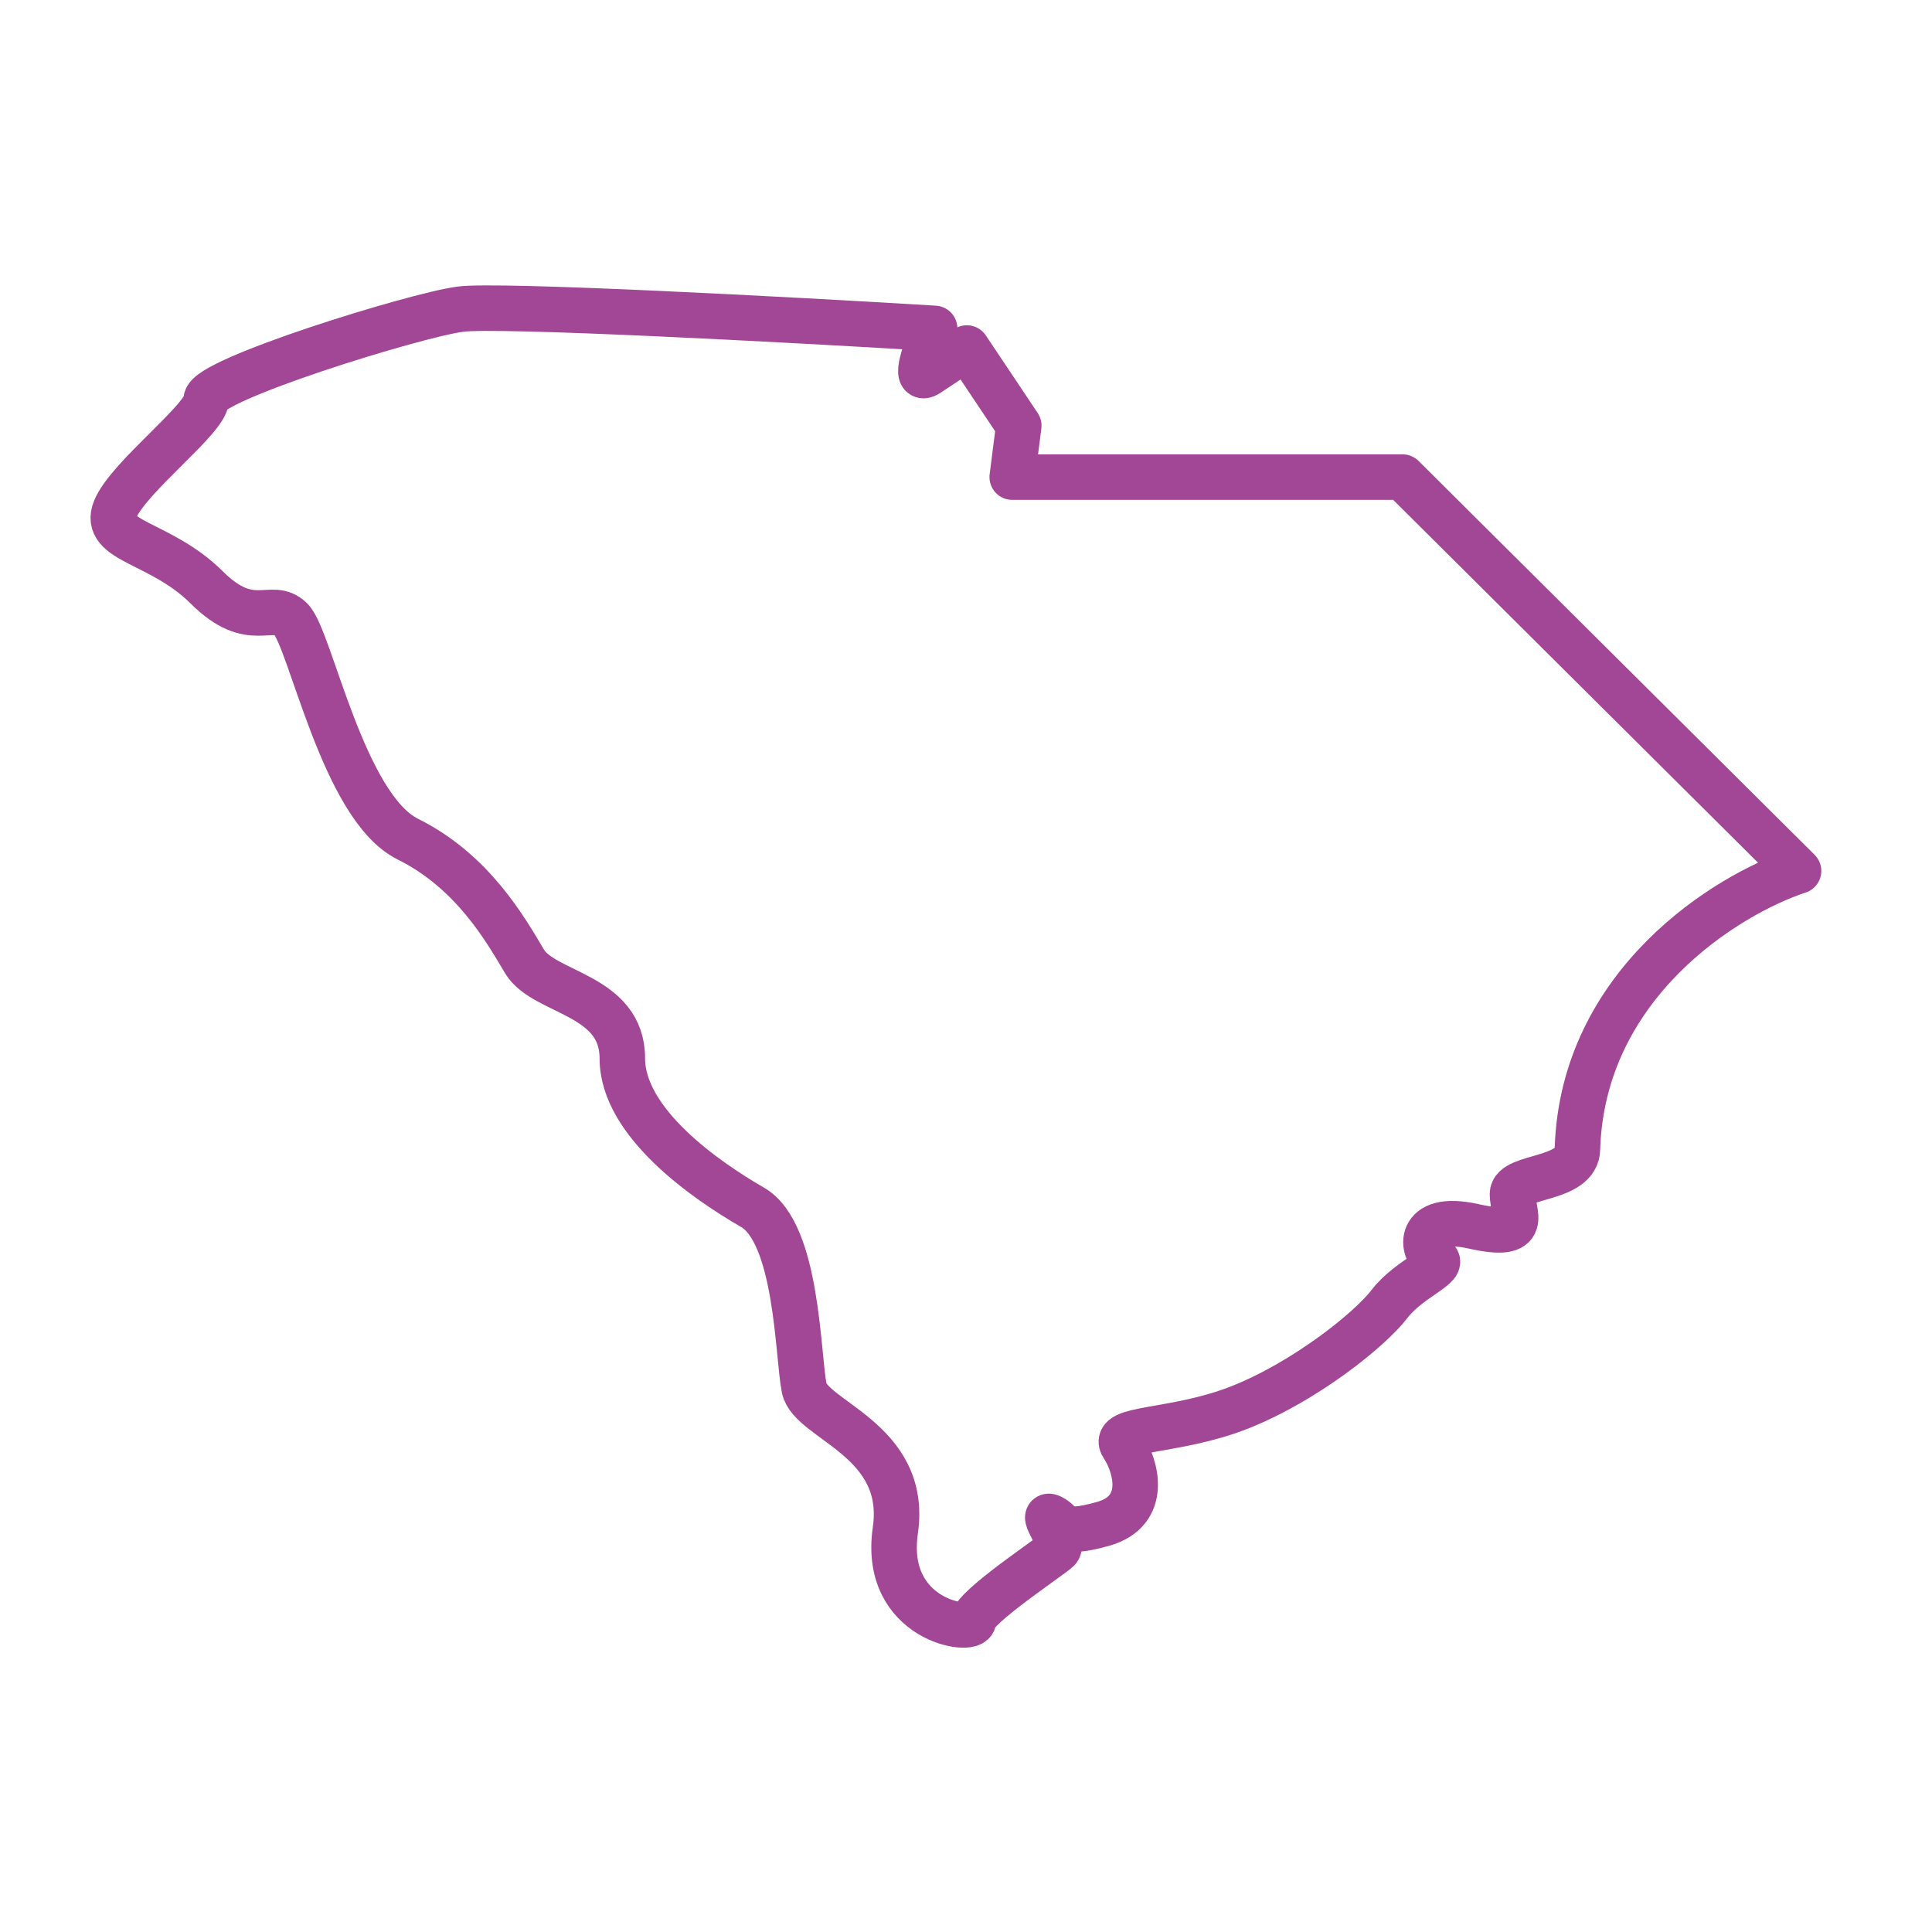
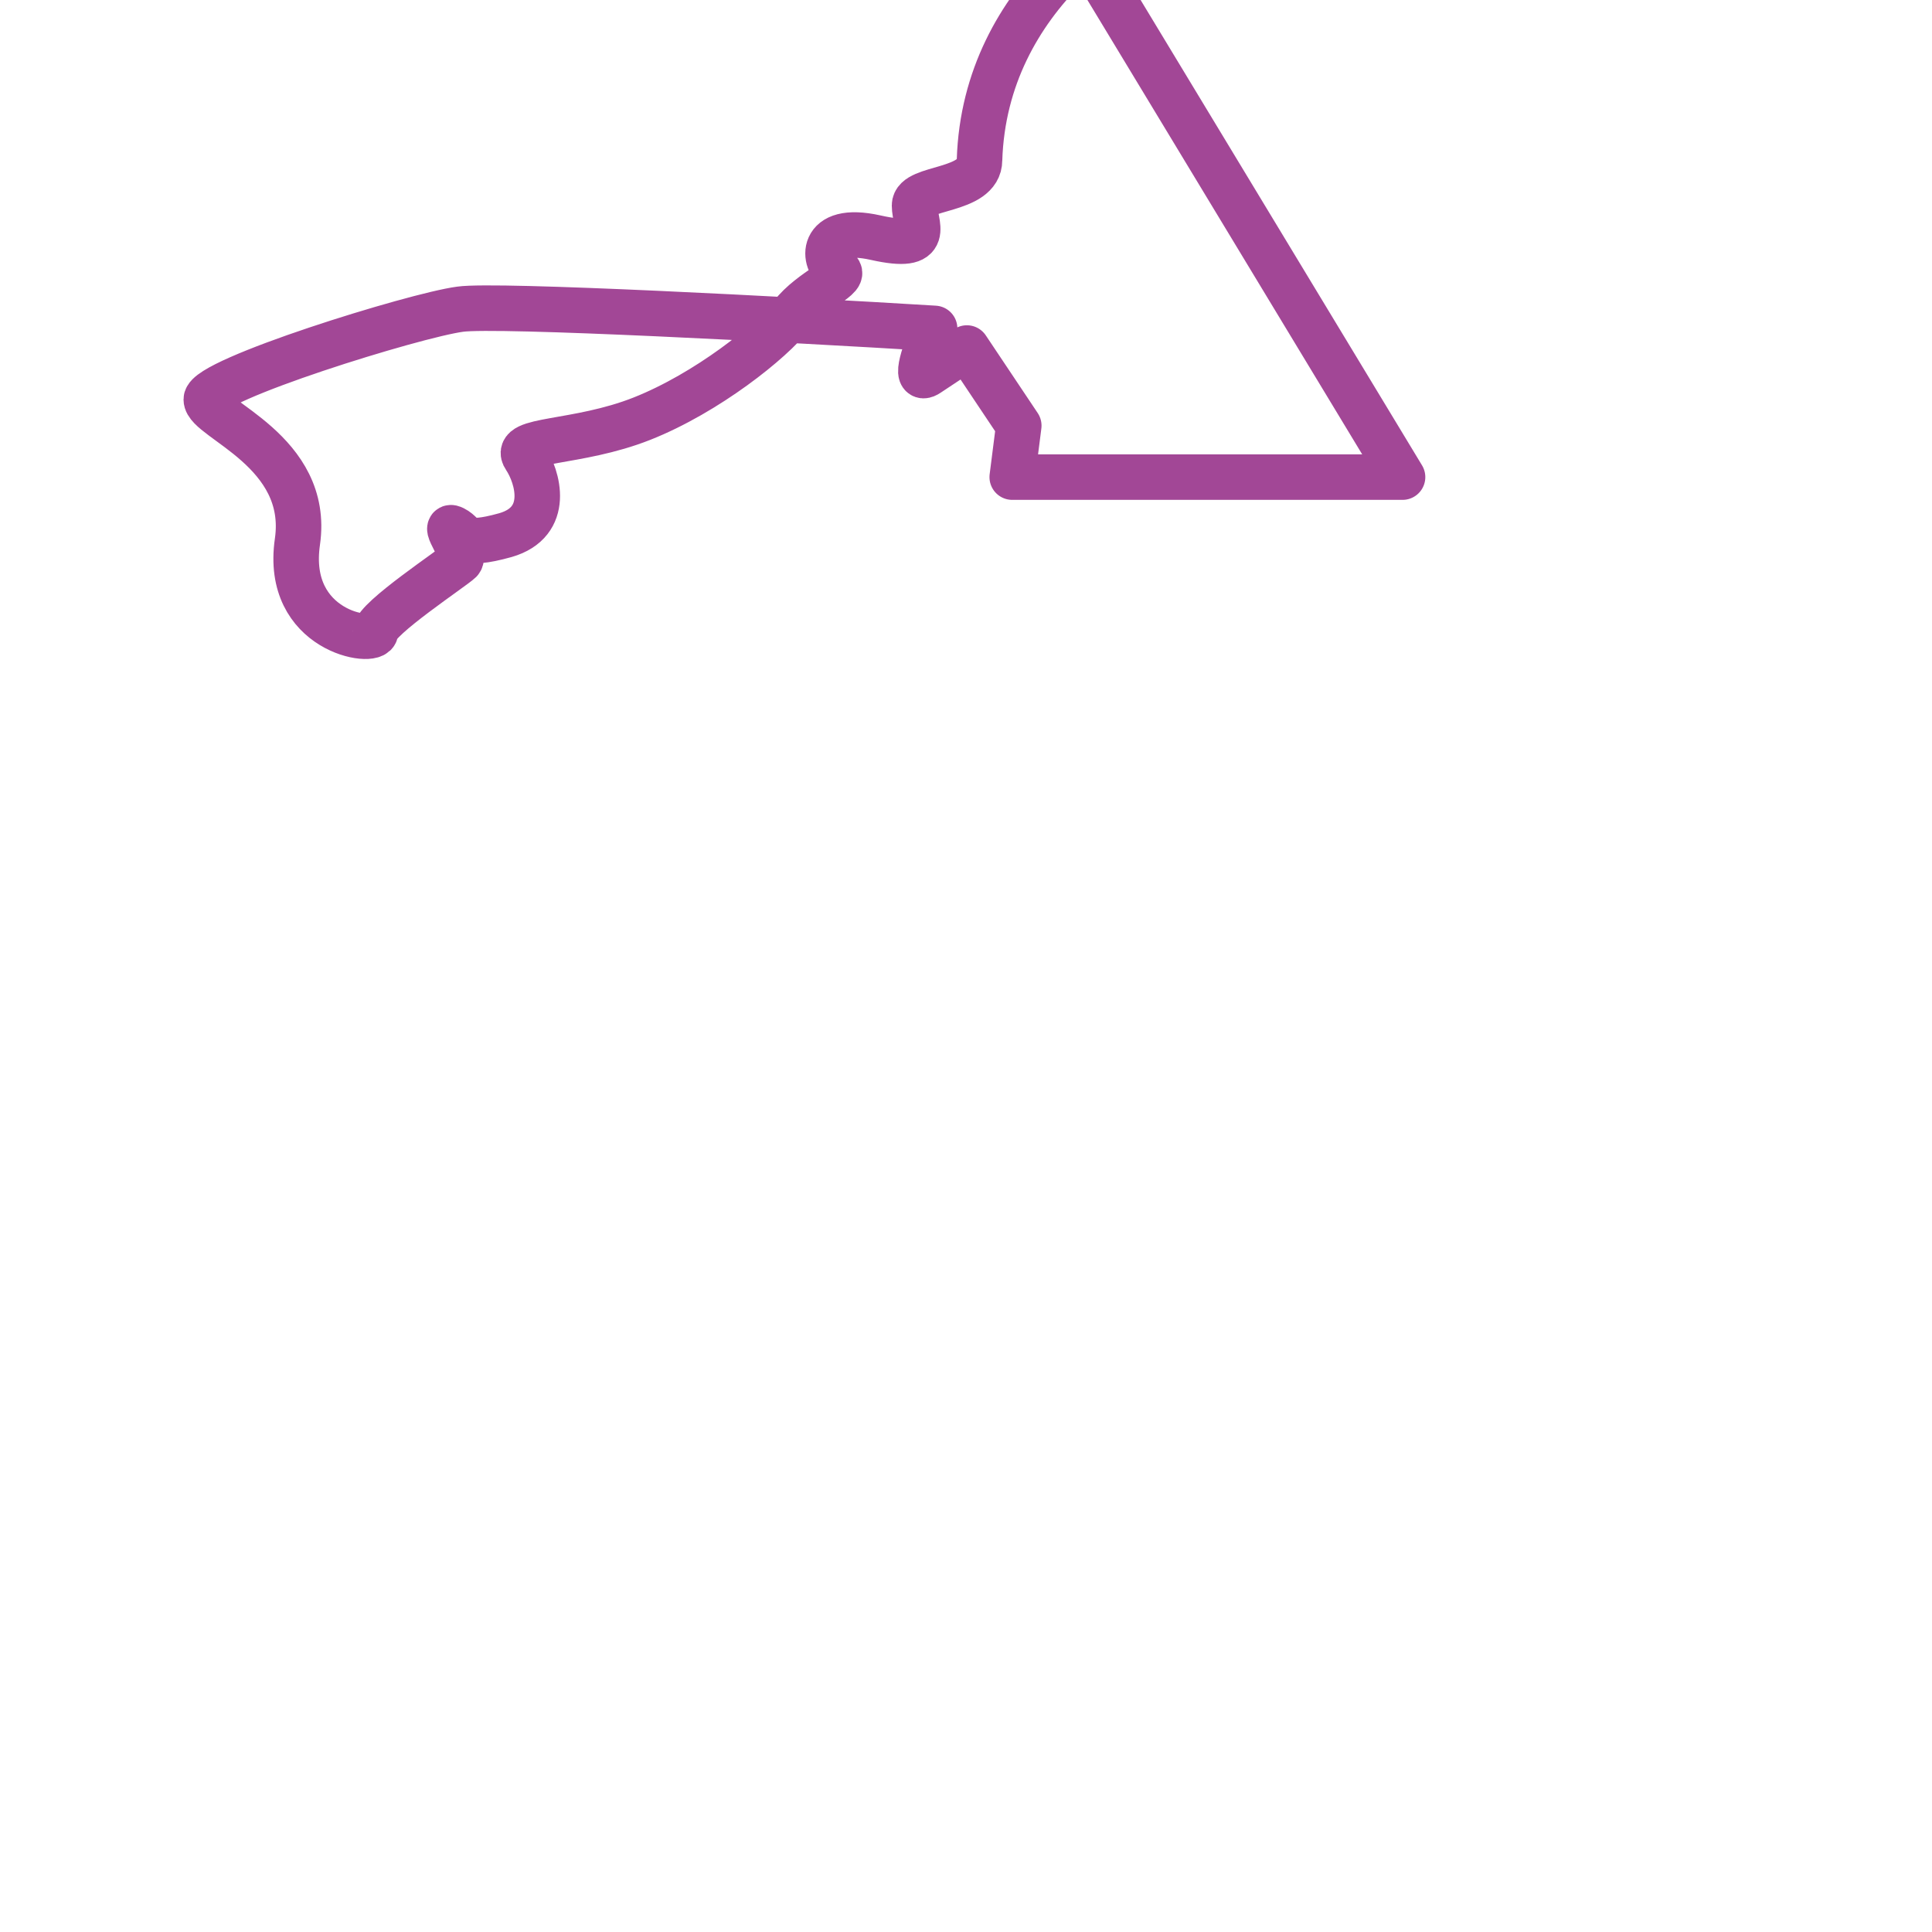
<svg xmlns="http://www.w3.org/2000/svg" id="Layer_1" x="0" y="0" version="1.1" viewBox="0 0 443 443" xml:space="preserve">
  <style />
-   <path fill="none" stroke="#1758b6" stroke-linejoin="round" stroke-width="10.436" d="M321.6 109.4h-89.5l1.5-11.8-11.9-17.8-8.9 5.9c-3.6 2.4-.5-5.9 1.5-10.4-32.8-2-100.5-5.6-108.8-4.4C95 72.3 47.3 87.1 47.3 91.6c0 4.4-17.9 17.8-20.9 25.2-3 7.4 10.4 7.4 20.9 17.8 10.4 10.4 14.9 3 19.4 7.4 4.5 4.4 11.9 43 26.8 50.4 14.9 7.4 22.4 20.7 26.8 28.1 4.5 7.4 22.4 7.4 22.4 22.2 0 14.8 19.4 28.1 29.8 34.1 10.4 5.9 10.4 34.1 11.9 41.5s23.9 11.8 20.9 32.6c-3 20.7 17.9 23.7 17.9 20.7s17.9-14.8 19.4-16.3-4.5-8.9-1.5-7.4 1.5 4.4 11.9 1.5c10.4-3 7.5-13.3 4.5-17.8-3-4.4 11.9-3 26.8-8.9s29.8-17.8 34.3-23.7c4.5-5.9 13.4-8.9 10.4-10.4s-4.5-10.4 8.9-7.4 8.9-3 8.9-7.4 14.9-3 14.9-10.4c1.2-37.9 34.3-58.3 50.7-63.7l-90.8-90.3z" style="stroke: #a24796;" />
+   <path fill="none" stroke="#1758b6" stroke-linejoin="round" stroke-width="10.436" d="M321.6 109.4h-89.5l1.5-11.8-11.9-17.8-8.9 5.9c-3.6 2.4-.5-5.9 1.5-10.4-32.8-2-100.5-5.6-108.8-4.4C95 72.3 47.3 87.1 47.3 91.6s23.9 11.8 20.9 32.6c-3 20.7 17.9 23.7 17.9 20.7s17.9-14.8 19.4-16.3-4.5-8.9-1.5-7.4 1.5 4.4 11.9 1.5c10.4-3 7.5-13.3 4.5-17.8-3-4.4 11.9-3 26.8-8.9s29.8-17.8 34.3-23.7c4.5-5.9 13.4-8.9 10.4-10.4s-4.5-10.4 8.9-7.4 8.9-3 8.9-7.4 14.9-3 14.9-10.4c1.2-37.9 34.3-58.3 50.7-63.7l-90.8-90.3z" style="stroke: #a24796;" />
</svg>